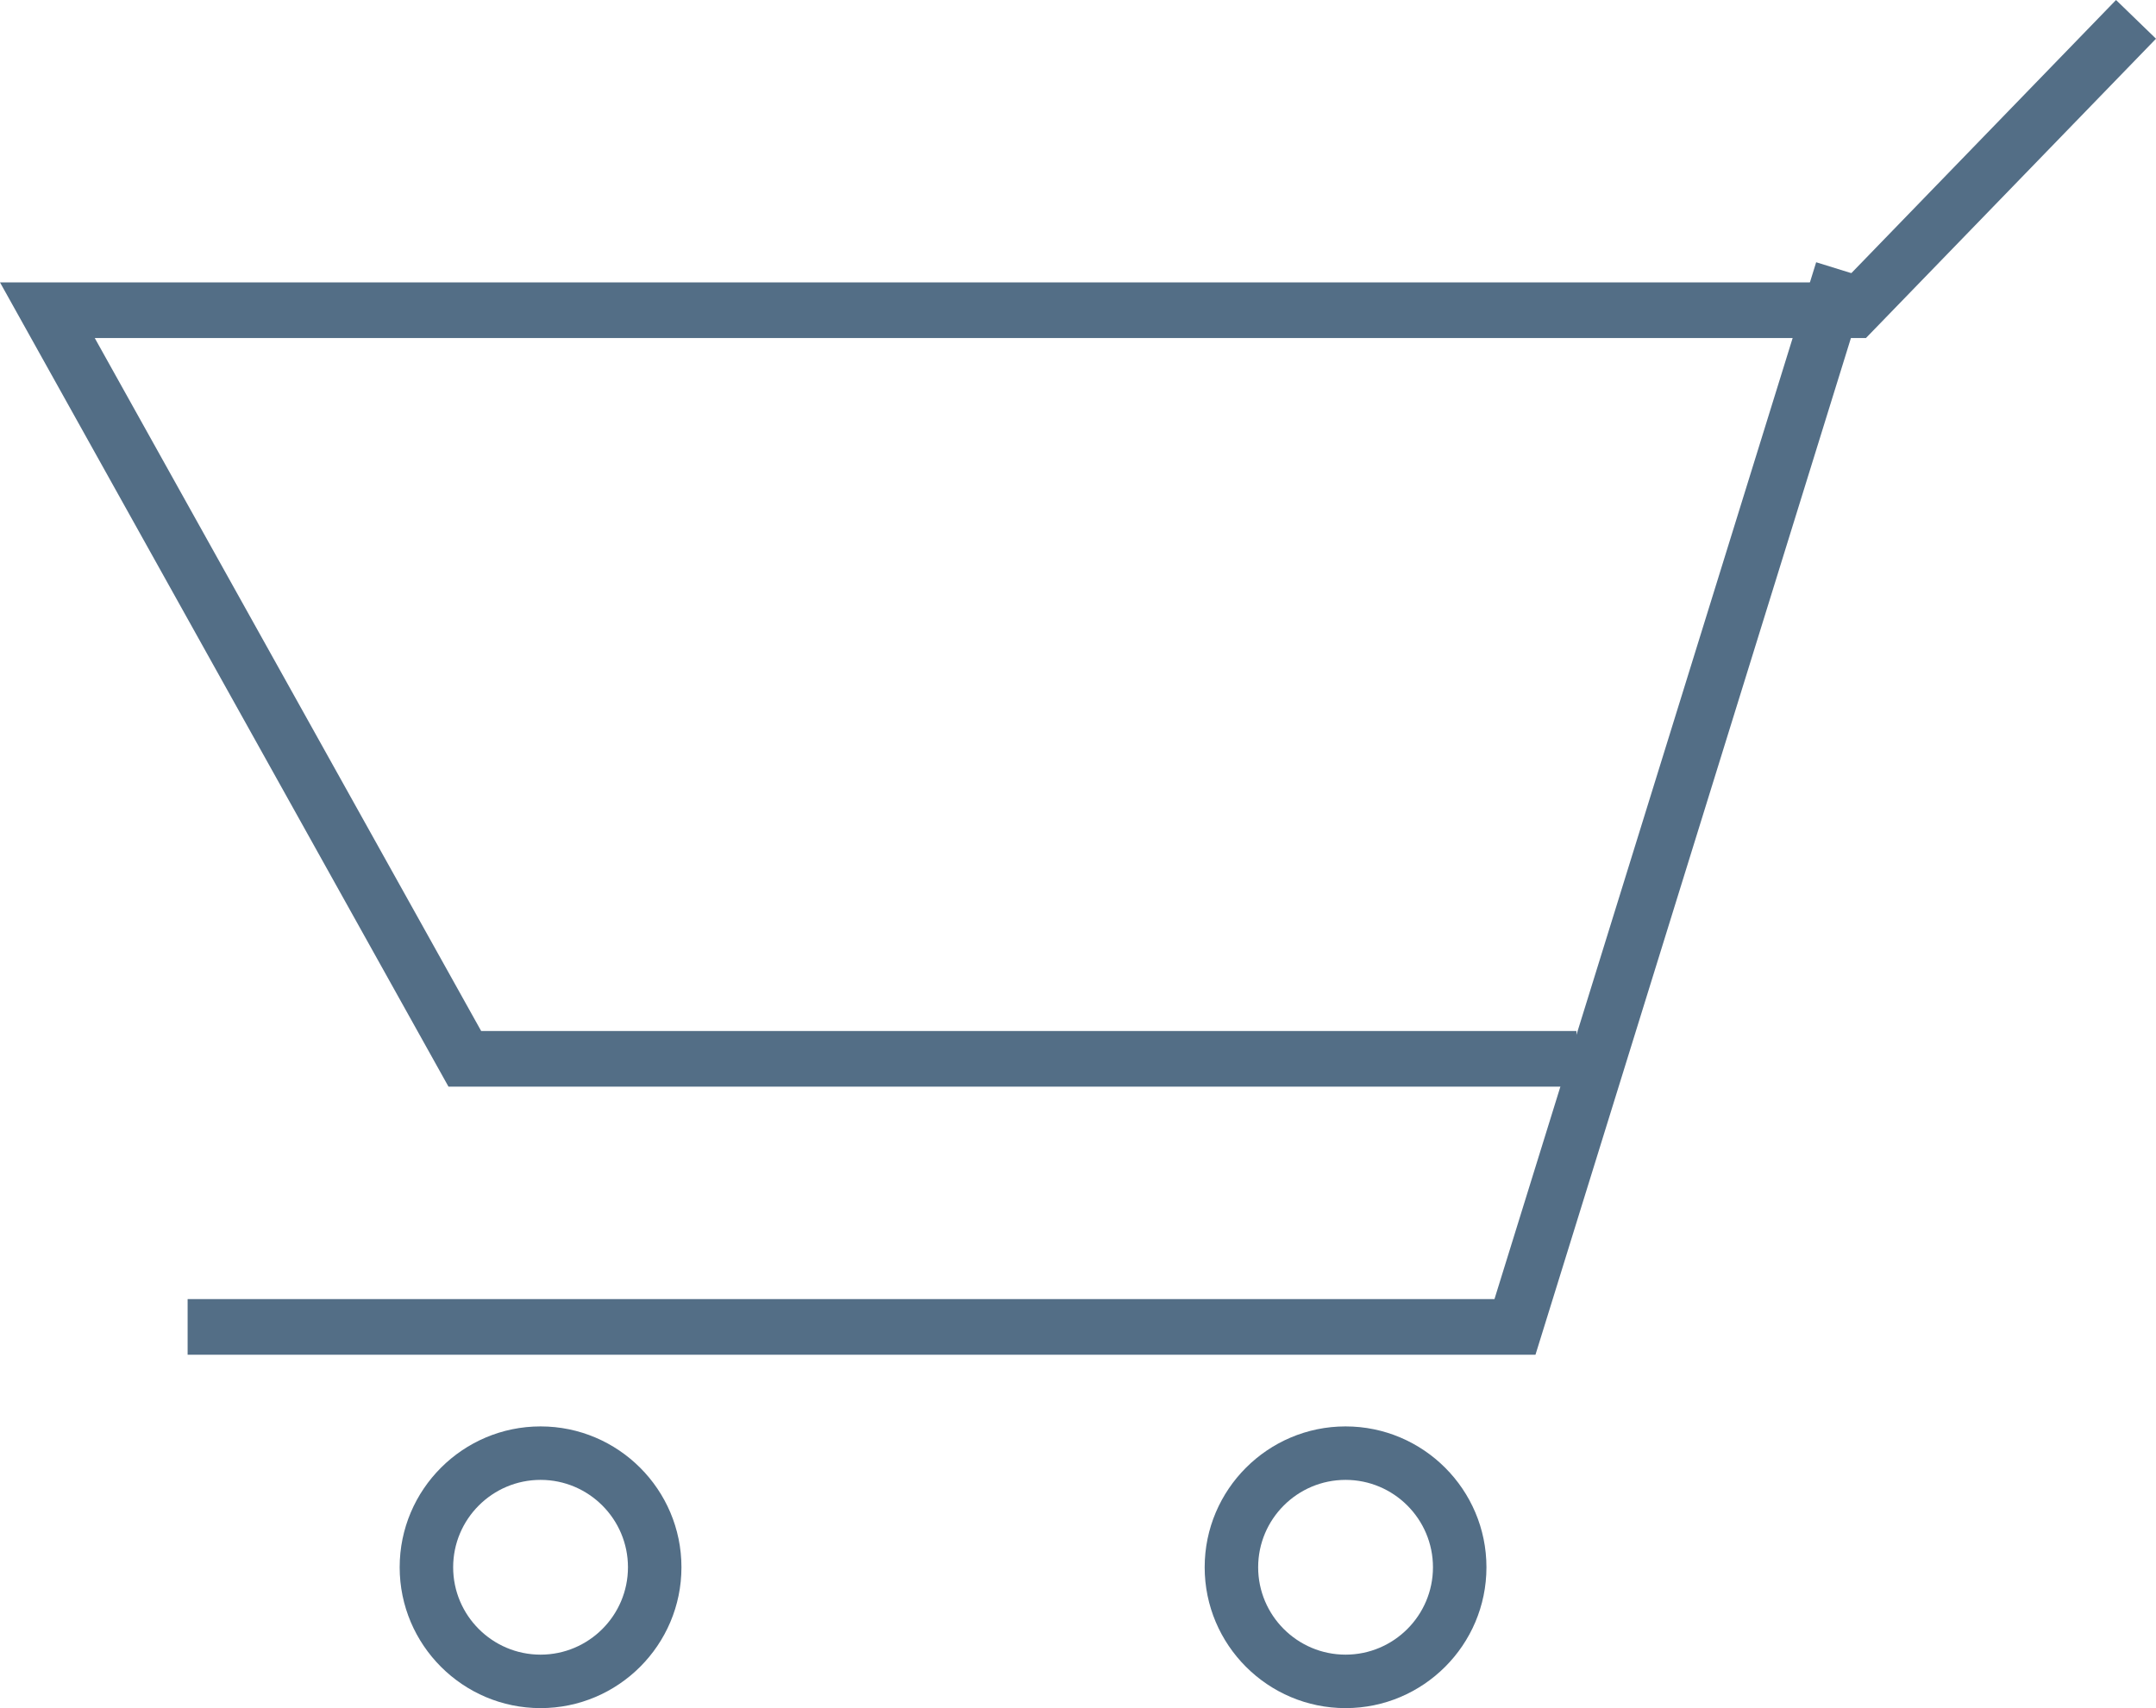
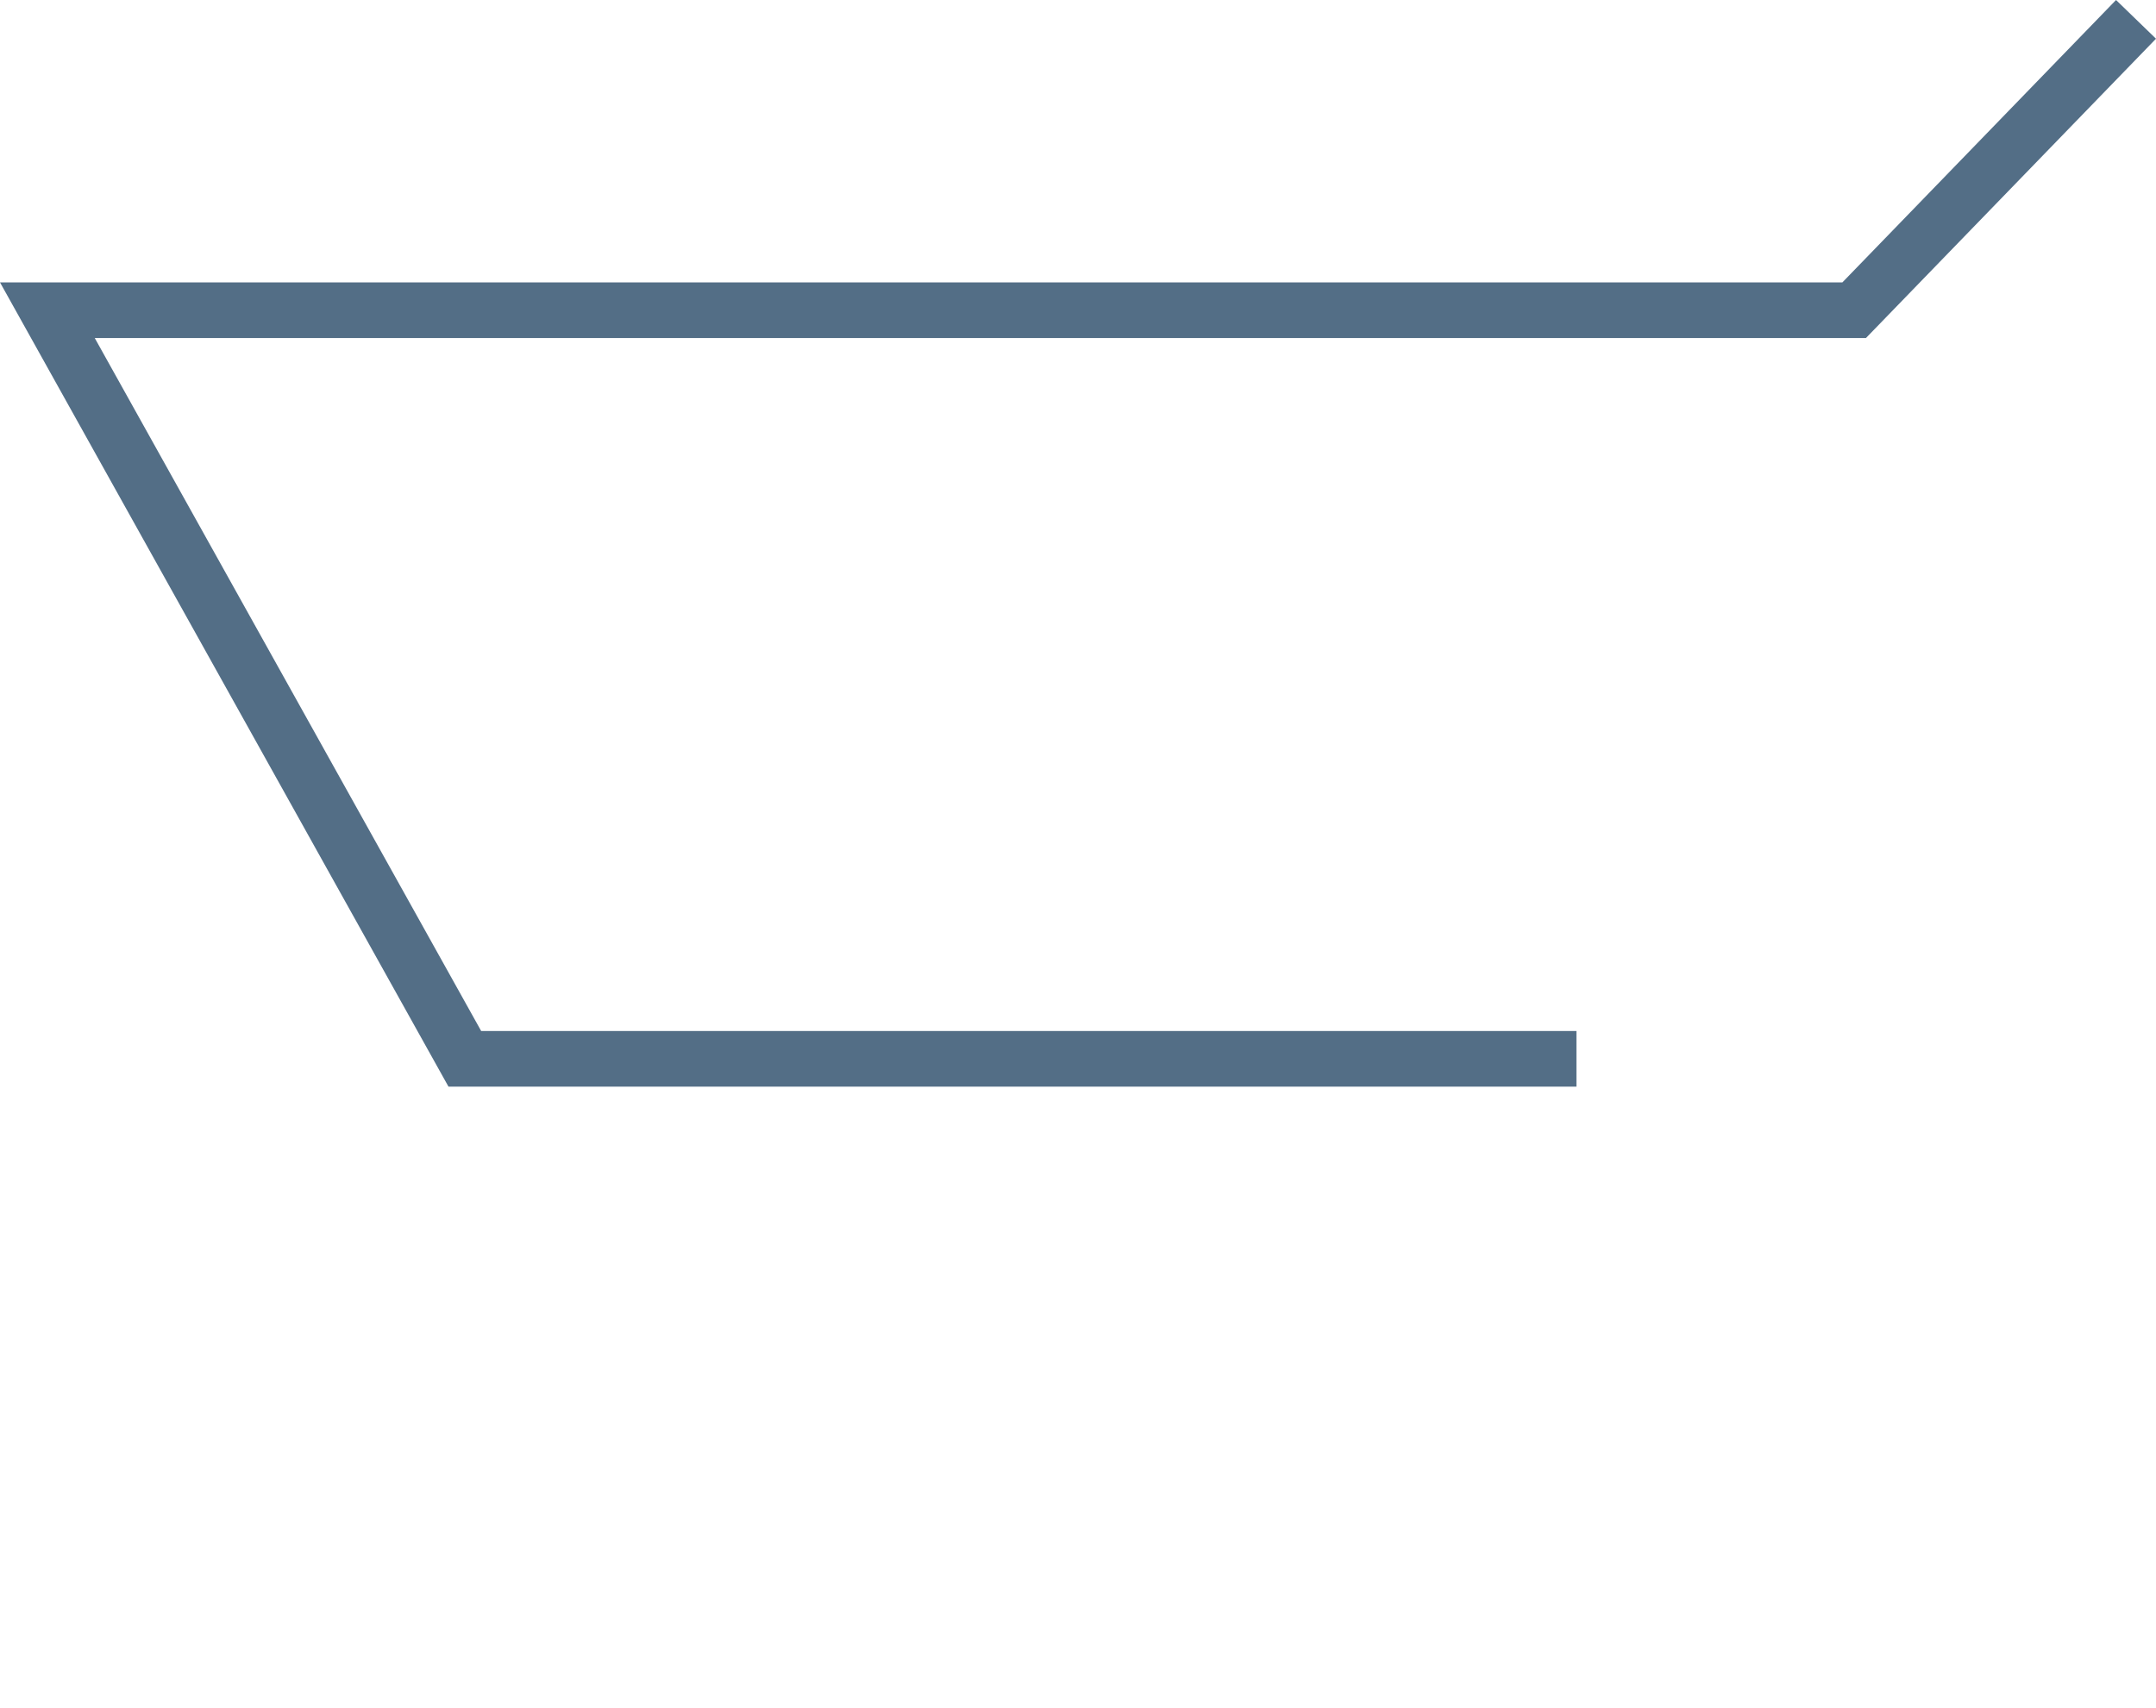
<svg xmlns="http://www.w3.org/2000/svg" version="1.1" id="Camada_1" x="0px" y="0px" width="852.26px" height="675.377px" viewBox="0 0 852.26 675.377" enable-background="new 0 0 852.26 675.377" xml:space="preserve">
  <g>
    <g>
-       <polygon fill="#536E86" points="606.969,535.65 74.166,535.65 74.166,513.65 590.759,513.65 717.924,103.692 738.937,110.21   " />
-     </g>
+       </g>
    <g>
      <polygon fill="#536E86" points="623.166,429.65 177.282,429.65 0,111.65 728.291,111.65 836.459,0 852.26,15.309 737.608,133.65     37.452,133.65 190.205,407.65 623.166,407.65   " />
    </g>
    <g>
-       <path fill="#536E86" d="M531.895,675.377c-30.709,0-55.693-24.984-55.693-55.693s24.984-55.692,55.693-55.692    c30.709,0,55.693,24.983,55.693,55.692S562.604,675.377,531.895,675.377z M531.895,585.134c-19.051,0-34.55,15.499-34.55,34.55    c0,19.052,15.499,34.551,34.55,34.551s34.551-15.499,34.551-34.551C566.445,600.633,550.946,585.134,531.895,585.134z" />
-     </g>
+       </g>
    <g>
-       <path fill="#536E86" d="M213.681,675.377c-30.709,0-55.693-24.984-55.693-55.693s24.984-55.692,55.693-55.692    c30.709,0,55.693,24.983,55.693,55.692S244.39,675.377,213.681,675.377z M213.681,585.134c-19.051,0-34.551,15.499-34.551,34.55    c0,19.052,15.5,34.551,34.551,34.551s34.55-15.499,34.55-34.551C248.231,600.633,232.732,585.134,213.681,585.134z" />
-     </g>
+       </g>
  </g>
</svg>